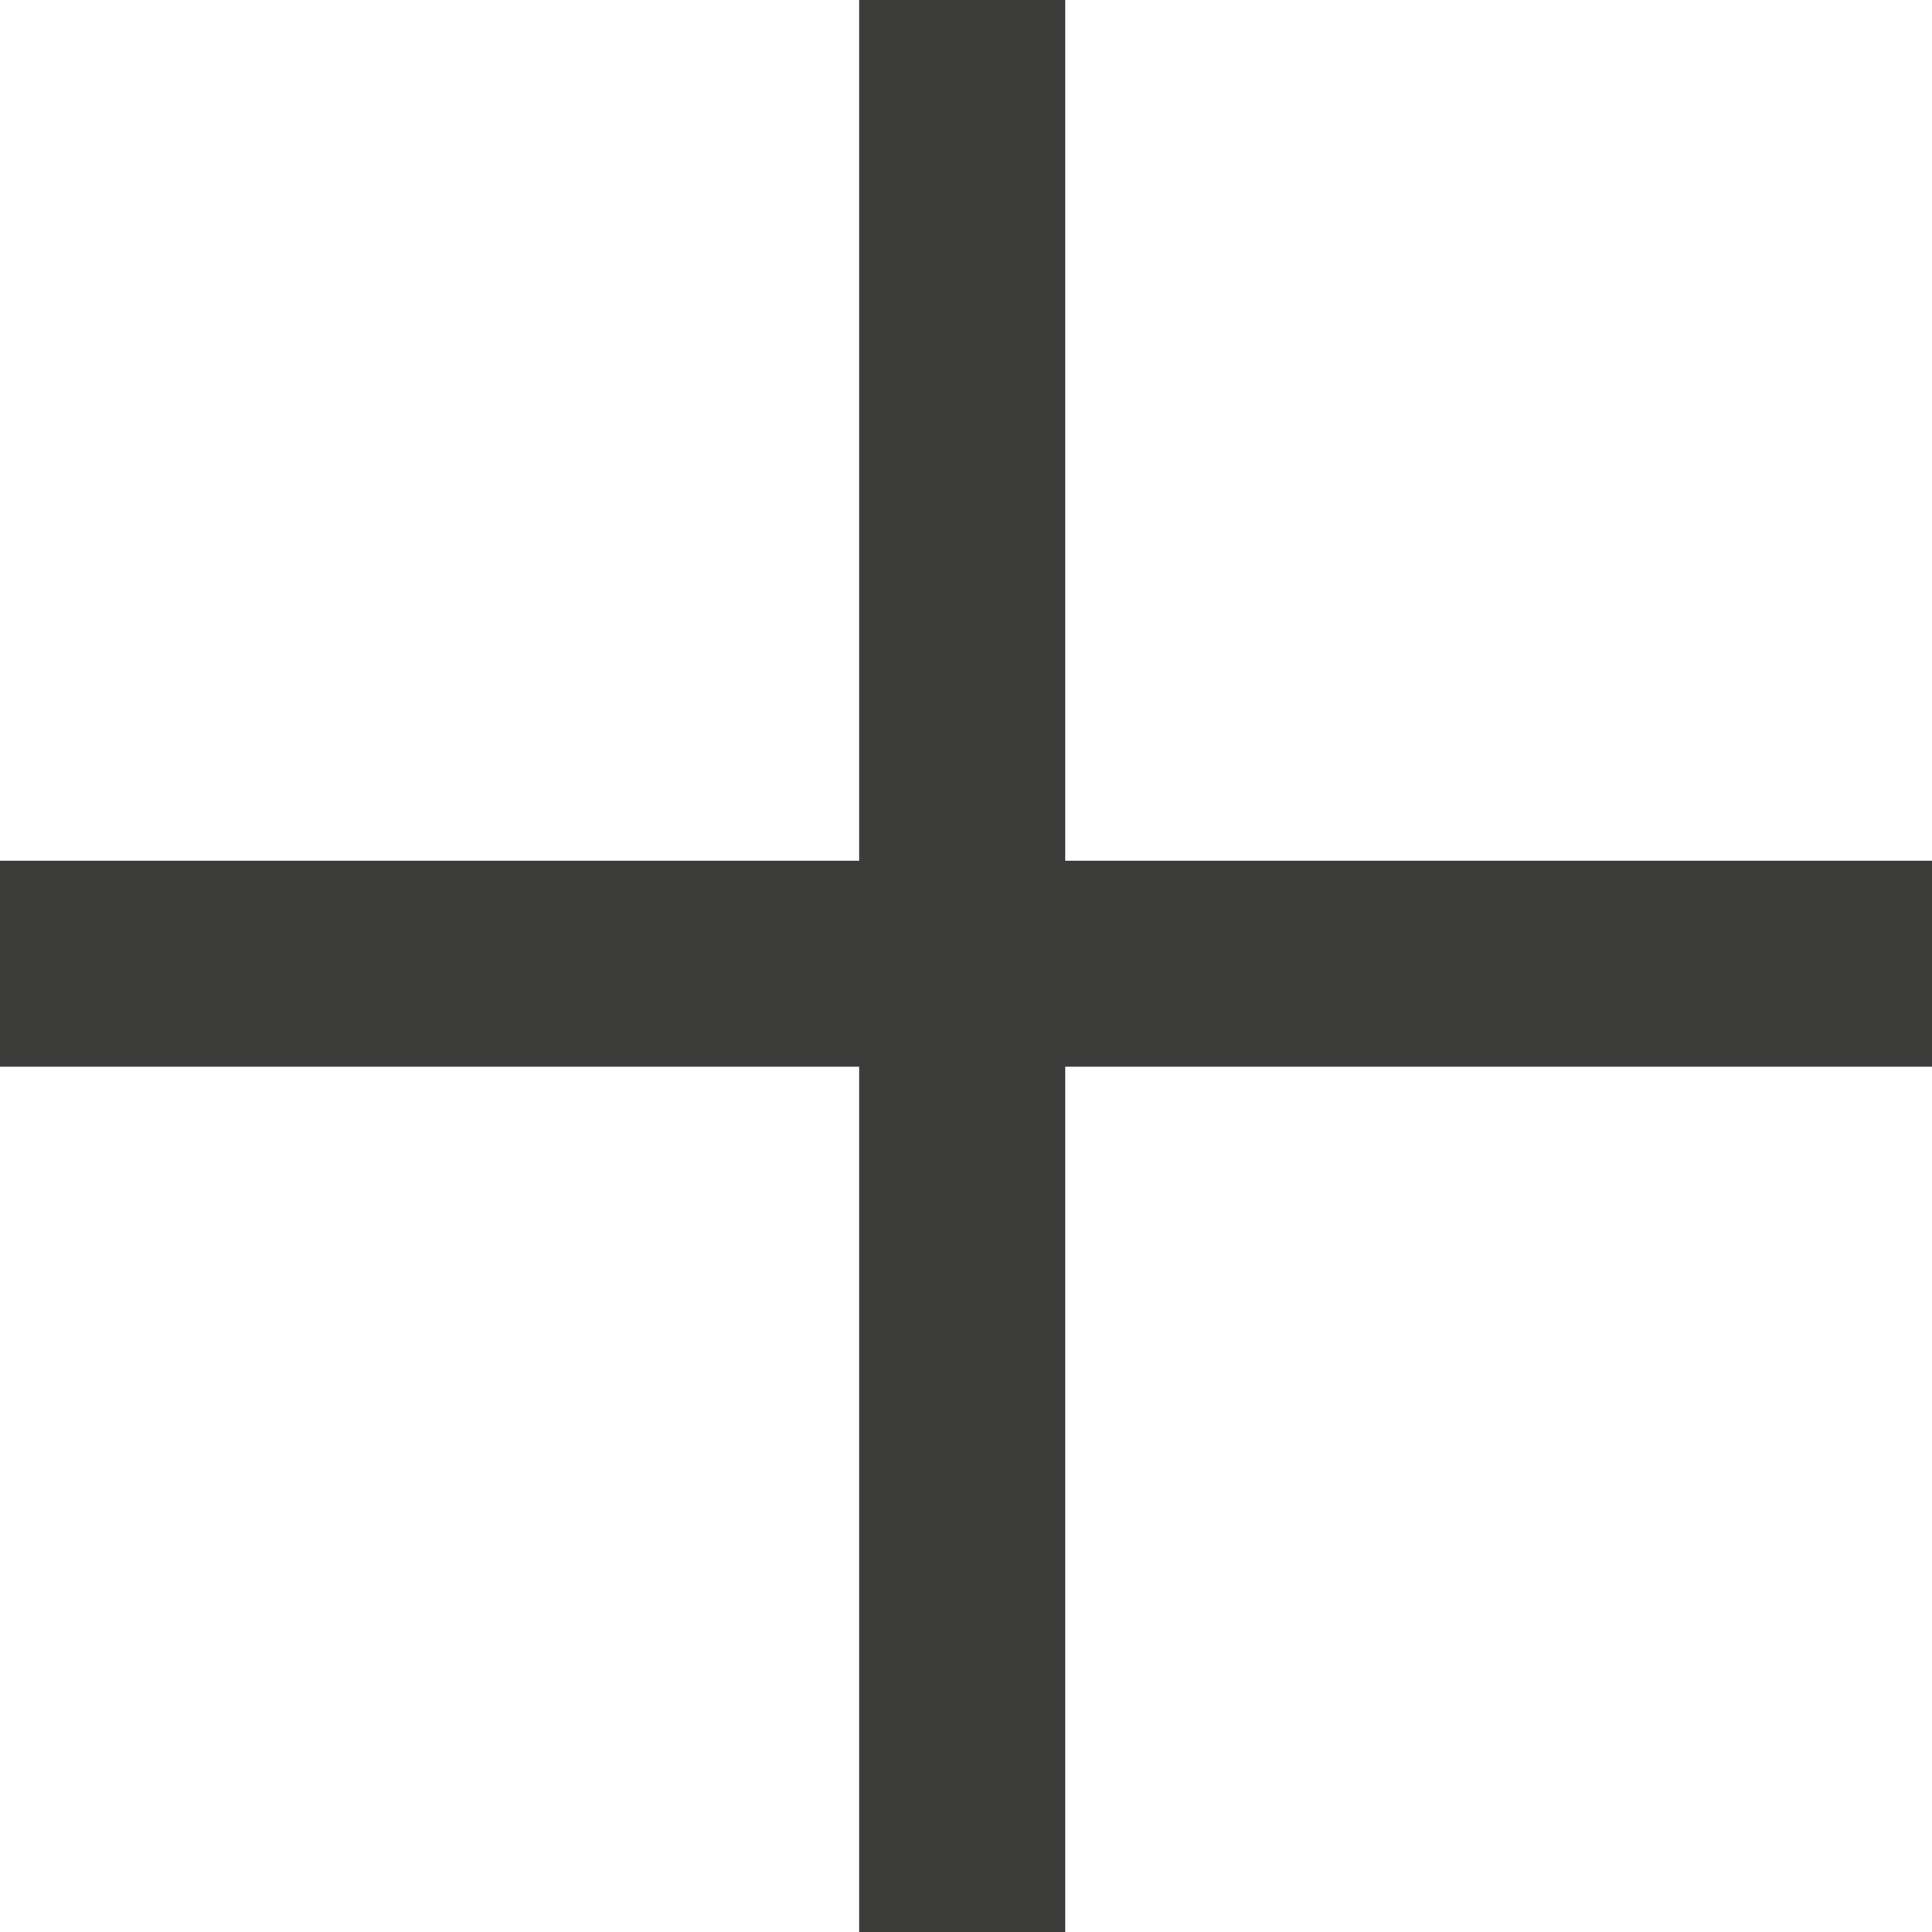
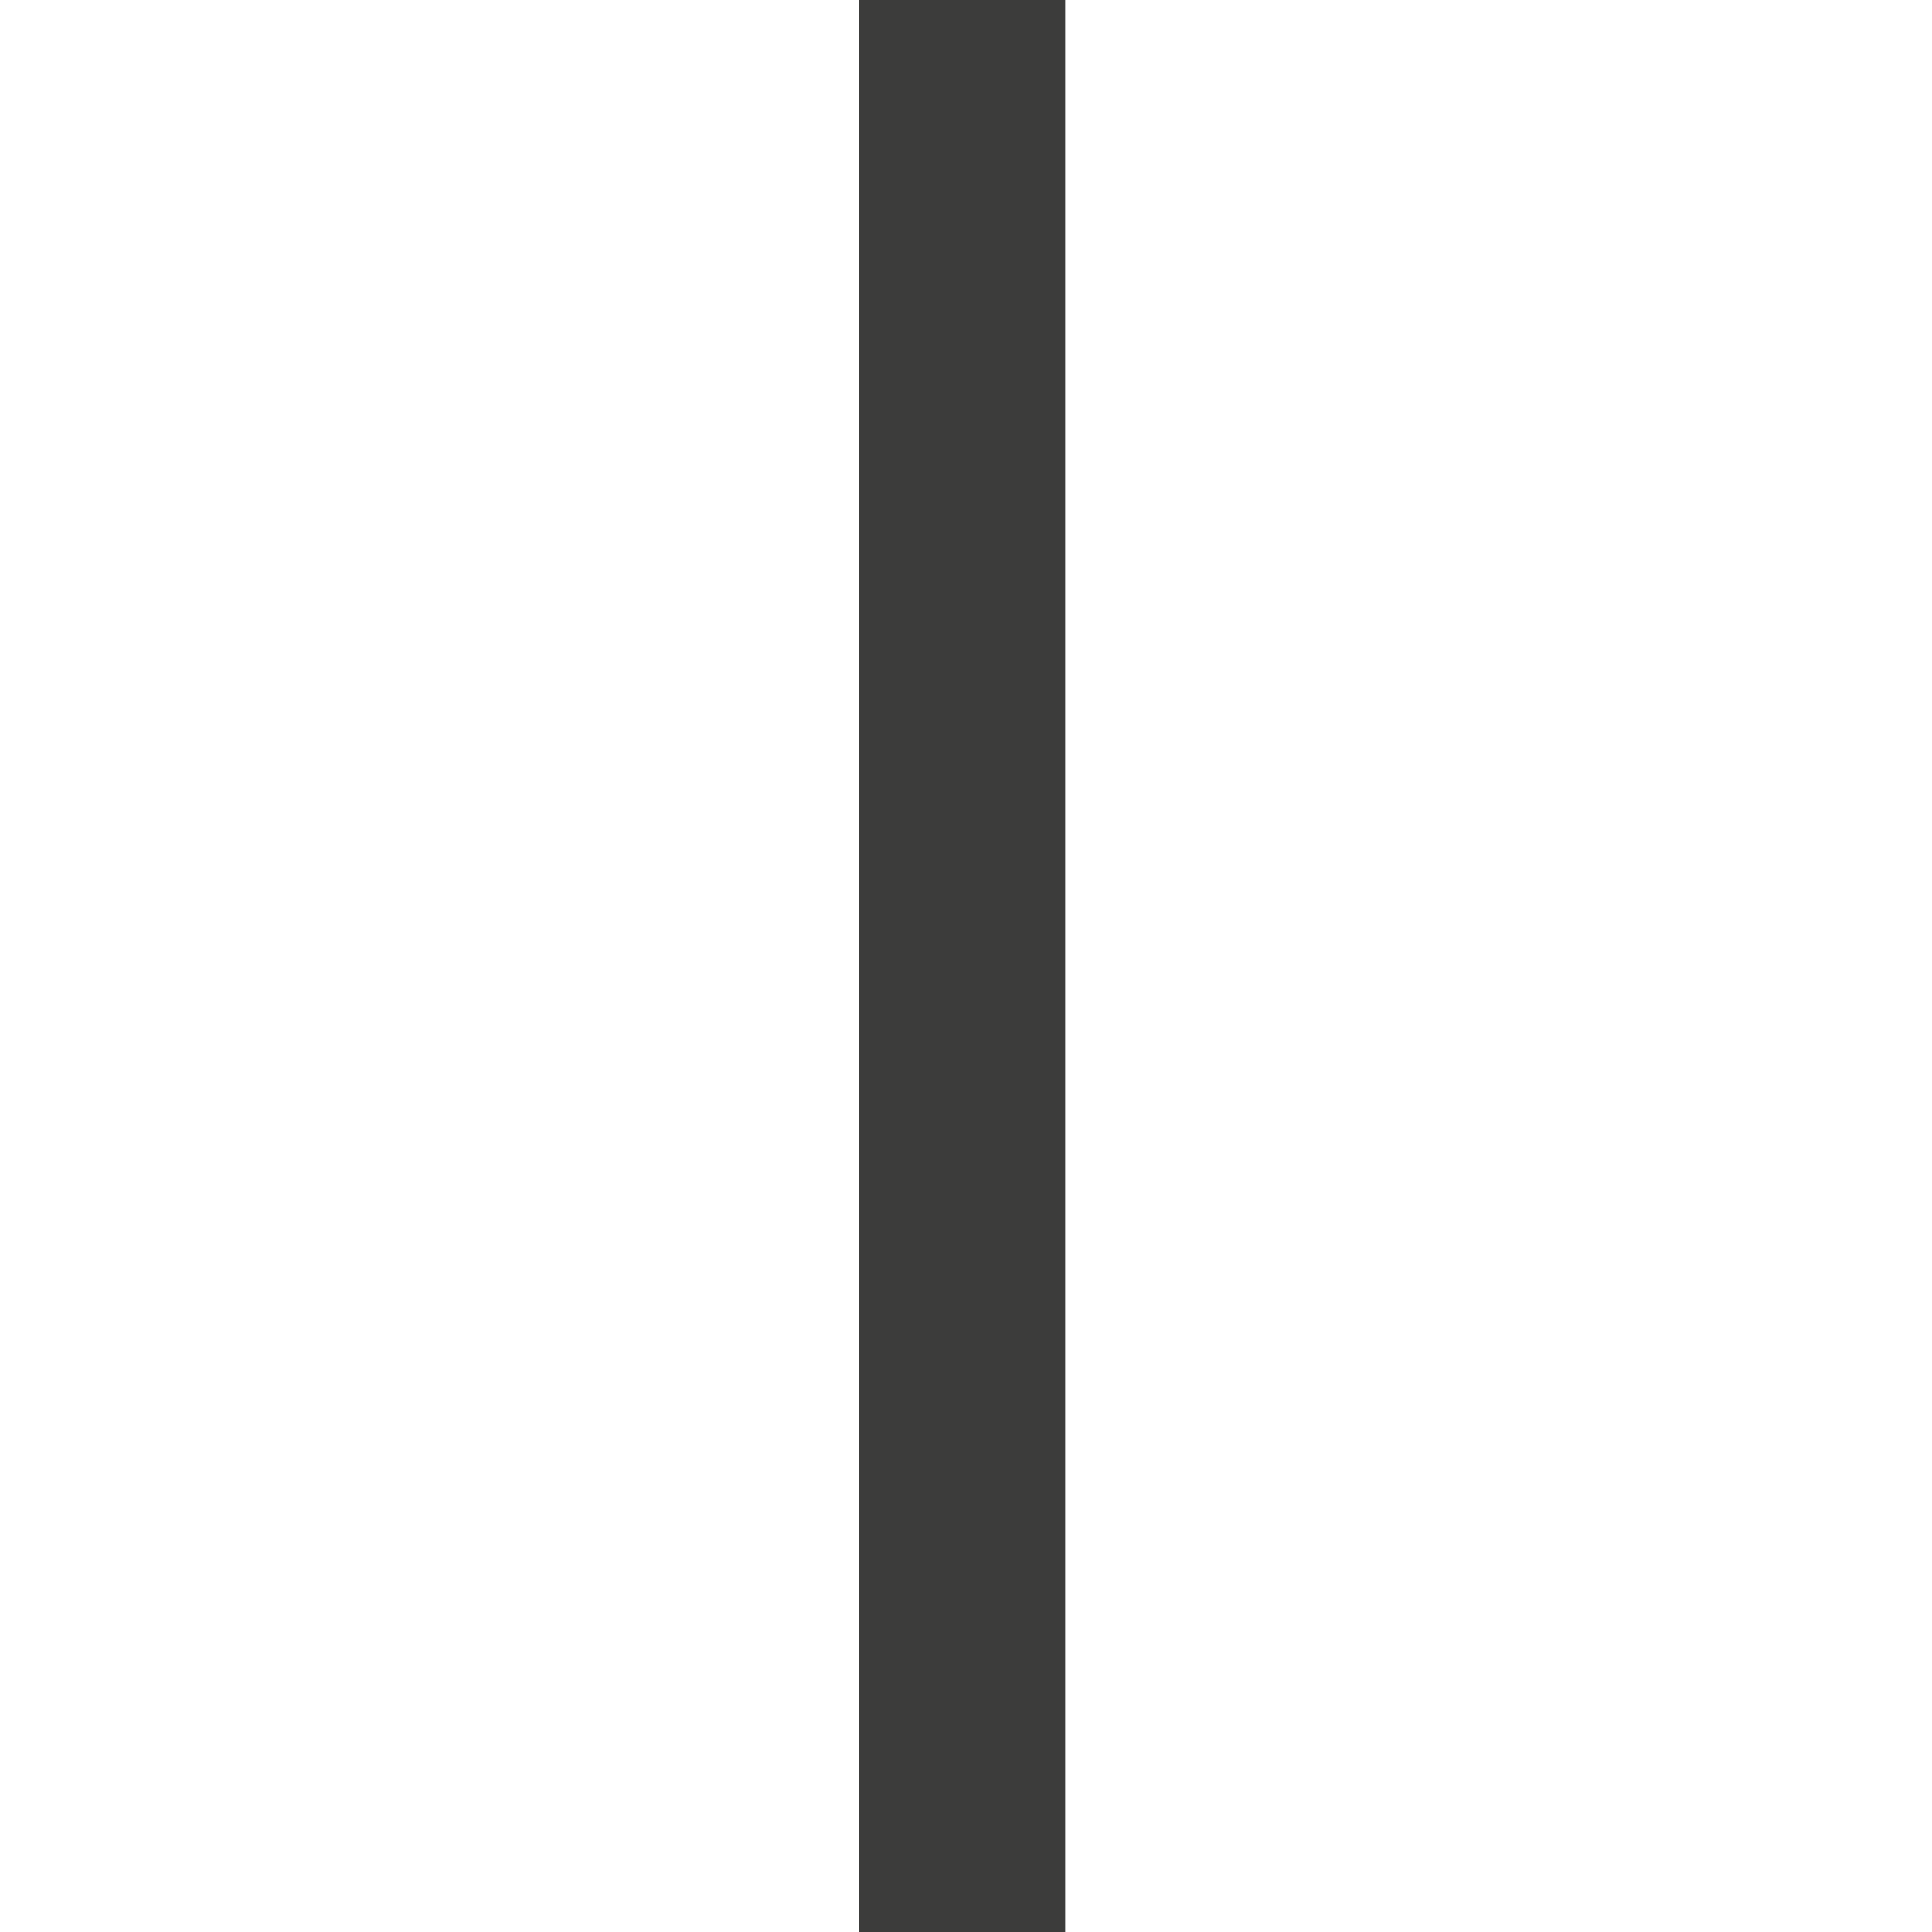
<svg xmlns="http://www.w3.org/2000/svg" id="Ebene_1" data-name="Ebene 1" viewBox="0 0 12.66 12.66">
  <defs>
    <style>.cls-1{fill:#3c3c3b;}</style>
  </defs>
  <title>plus</title>
  <rect class="cls-1" x="111.71" y="65.16" width="1.35" height="12.66" transform="translate(118.69 77.82) rotate(180)" />
-   <rect class="cls-1" x="111.73" y="65.14" width="1.35" height="12.66" transform="translate(-65.14 118.72) rotate(-90)" />
</svg>